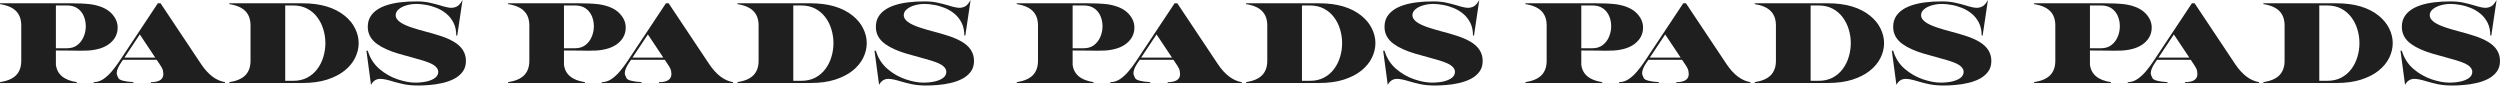
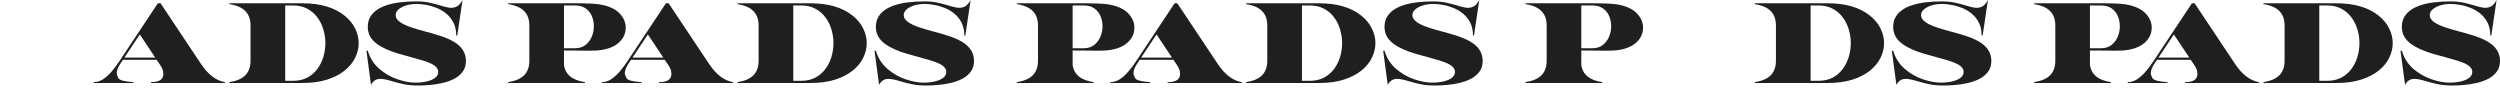
<svg xmlns="http://www.w3.org/2000/svg" viewBox="0 0 1280 45.262" fill="none">
  <path d="M1080.788 42.488H1041.44V42.066C1045.166 41.484 1047.912 40.301 1049.675 38.516C1051.44 36.71 1052.32 34.253 1052.32 31.144V13.029C1052.32 9.92 1051.44 7.472 1049.675 5.687C1047.912 3.882 1045.166 2.688 1041.44 2.106V1.655H1070.057V1.685C1073.885 1.685 1076.029 1.675 1076.489 1.655C1081.339 1.655 1085.176 1.836 1088.002 2.197C1092.712 2.919 1096.209 4.463 1098.493 6.831C1100.619 9.037 1101.68 11.464 1101.68 14.112C1101.68 17.282 1100.389 19.95 1097.802 22.116C1095.217 24.283 1091.489 25.537 1086.619 25.878C1085.176 25.938 1083.754 25.968 1082.352 25.968C1081.208 25.968 1080.077 25.948 1078.955 25.908C1077.652 25.868 1074.685 25.848 1070.057 25.848V33.129C1070.657 38.084 1074.235 41.063 1080.788 42.066V42.488ZM1075.739 24.704C1077.843 24.704 1079.605 24.162 1081.029 23.079C1082.451 21.976 1083.525 20.572 1084.245 18.867C1084.987 17.141 1085.357 15.356 1085.357 13.51C1085.357 11.585 1085.007 9.809 1084.306 8.185C1083.604 6.56 1082.543 5.256 1081.119 4.273C1079.697 3.29 1077.903 2.798 1075.739 2.798H1070.057V24.704H1075.739Z" fill="#1F1F1F" />
  <path d="M1120.919 29.488L1113.012 17.633L1105.138 29.488H1120.919ZM1156.633 42.488H1118.694V42.066C1122.943 42.066 1125.068 40.672 1125.068 37.884C1125.068 37.703 1125.017 37.222 1124.918 36.439C1124.838 35.637 1124.265 34.463 1123.204 32.919L1121.671 30.632H1104.386L1103.515 31.926C1101.97 34.133 1101.199 35.978 1101.199 37.462C1101.199 38.084 1101.489 38.937 1102.072 40.02C1102.652 41.083 1105.217 41.765 1109.768 42.066V42.488H1089.385V42.066C1091.09 42.066 1092.722 41.555 1094.286 40.532C1095.829 39.489 1097.282 38.165 1098.643 36.56C1100.007 34.955 1101.279 33.26 1102.461 31.474L1122.273 1.655H1123.624L1144.396 32.798C1148.025 38.215 1152.102 41.304 1156.633 42.066V42.488Z" fill="#1F1F1F" />
  <path d="M1191.532 41.374C1194.278 41.374 1196.684 40.833 1198.746 39.749C1200.811 38.646 1202.525 37.181 1203.889 35.356C1205.27 33.51 1206.302 31.444 1206.984 29.158C1207.685 26.851 1208.036 24.493 1208.036 22.086C1208.036 19.679 1207.685 17.332 1206.984 15.045C1206.302 12.738 1205.27 10.672 1203.889 8.847C1202.525 7.001 1200.811 5.537 1198.746 4.453C1196.684 3.35 1194.278 2.798 1191.532 2.798H1187.474V41.374H1191.532ZM1196.314 42.488H1158.857V42.066C1162.585 41.484 1165.32 40.301 1167.063 38.516C1168.826 36.71 1169.708 34.253 1169.708 31.143V13.029C1169.708 9.92 1168.826 7.472 1167.063 5.687C1165.32 3.882 1162.585 2.688 1158.857 2.106V1.655H1187.474V1.685H1196.314C1205.432 1.685 1212.627 3.801 1217.896 8.034C1220.301 9.98 1222.095 12.177 1223.275 14.624C1224.479 17.051 1225.081 19.539 1225.081 22.086C1225.081 24.634 1224.479 27.131 1223.275 29.579C1222.095 32.006 1220.301 34.192 1217.896 36.138C1215.492 38.064 1212.484 39.609 1208.877 40.772C1205.291 41.916 1201.104 42.488 1196.314 42.488Z" fill="#1F1F1F" />
  <path d="M1255.621 43.781C1252.734 43.781 1250.22 43.55 1248.075 43.089C1245.933 42.628 1244.037 42.146 1242.395 41.645C1239.69 40.802 1237.613 40.381 1236.172 40.381C1234.047 40.381 1232.453 41.404 1231.392 43.45L1229.047 25.968H1229.738C1230.862 29.719 1232.823 32.808 1235.63 35.236C1238.437 37.643 1241.542 39.428 1244.949 40.592C1248.355 41.735 1251.392 42.307 1254.059 42.307C1256.182 42.307 1258.136 42.106 1259.92 41.705C1261.702 41.284 1263.126 40.672 1264.19 39.87C1265.271 39.047 1265.812 38.024 1265.812 36.8C1265.812 35.055 1264.419 33.561 1261.634 32.317C1259.809 31.514 1256.542 30.492 1251.832 29.248C1249.789 28.726 1247.724 28.154 1245.64 27.533C1240.85 26.108 1237.173 24.463 1234.608 22.598C1231.36 20.291 1229.738 17.352 1229.738 13.781C1229.738 11.675 1230.219 9.87 1231.182 8.365C1234.429 3.27 1242.284 0.722 1254.751 0.722C1257.214 0.722 1259.439 0.943 1261.424 1.384C1263.406 1.825 1265.2 2.287 1266.803 2.768C1269.407 3.591 1271.313 4.002 1272.514 4.002C1273.477 4.002 1274.429 3.771 1275.37 3.31C1276.332 2.828 1277.294 1.725 1278.257 0L1275.551 18.205H1275.041C1275.041 15.657 1274.57 13.46 1273.629 11.615C1272.686 9.769 1271.453 8.225 1269.93 6.981C1268.406 5.737 1266.743 4.754 1264.939 4.032C1263.136 3.31 1261.342 2.798 1259.56 2.498C1257.775 2.177 1256.172 2.016 1254.751 2.016C1252.906 2.016 1251.16 2.257 1249.518 2.738C1247.877 3.22 1246.542 3.902 1245.519 4.784C1244.518 5.647 1244.018 6.66 1244.018 7.824C1244.018 10.231 1246.842 12.347 1252.495 14.172C1254.659 14.875 1256.963 15.547 1259.41 16.189C1261.973 16.85 1264.49 17.583 1266.953 18.385C1269.439 19.188 1271.683 20.16 1273.687 21.304C1277.896 23.751 1280 27.051 1280 31.204C1280 33.41 1279.429 35.266 1278.286 36.77C1277.164 38.255 1275.691 39.468 1273.868 40.411C1272.043 41.334 1270.048 42.036 1267.884 42.518C1265.72 43.019 1263.568 43.35 1261.424 43.51C1259.277 43.691 1257.345 43.781 1255.621 43.781Z" fill="#1F1F1F" />
  <path d="M820.356 42.488H781.006V42.066C784.734 41.484 787.478 40.301 789.243 38.516C791.006 36.71 791.888 34.253 791.888 31.144V13.029C791.888 9.92 791.006 7.472 789.243 5.687C787.478 3.882 784.734 2.688 781.006 2.106V1.655H809.623V1.685C813.45 1.685 815.595 1.675 816.057 1.655C820.907 1.655 824.744 1.836 827.571 2.197C832.28 2.919 835.777 4.463 838.062 6.831C840.184 9.037 841.248 11.464 841.248 14.112C841.248 17.282 839.955 19.95 837.37 22.116C834.785 24.283 831.057 25.537 826.188 25.878C824.744 25.938 823.322 25.968 821.918 25.968C820.776 25.968 819.645 25.948 818.523 25.908C817.22 25.868 814.253 25.848 809.623 25.848V33.129C810.225 38.084 813.803 41.063 820.356 42.066V42.488ZM815.305 24.704C817.408 24.704 819.173 24.162 820.595 23.079C822.019 21.976 823.09 20.572 823.813 18.867C824.553 17.141 824.925 15.356 824.925 13.51C824.925 11.585 824.575 9.809 823.874 8.185C823.17 6.56 822.109 5.256 820.687 4.273C819.263 3.29 817.469 2.798 815.305 2.798H809.623V24.704H815.305Z" fill="#1F1F1F" />
-   <path d="M860.487 29.488L852.581 17.633L844.706 29.488H860.487ZM896.198 42.488H858.262V42.066C862.511 42.066 864.636 40.672 864.636 37.884C864.636 37.703 864.585 37.222 864.484 36.439C864.404 35.637 863.833 34.463 862.772 32.919L861.239 30.632H843.954L843.081 31.926C841.538 34.133 840.767 35.978 840.767 37.462C840.767 38.084 841.057 38.937 841.637 40.02C842.22 41.083 844.785 41.765 849.333 42.066V42.488H828.954V42.066C830.656 42.066 832.29 41.555 833.852 40.532C835.397 39.489 836.848 38.165 838.211 36.56C839.575 34.955 840.847 33.26 842.029 31.474L861.838 1.655H863.192L883.964 32.798C887.591 38.215 891.67 41.304 896.198 42.066V42.488Z" fill="#1F1F1F" />
  <path d="M931.097 41.374C933.844 41.374 936.247 40.833 938.312 39.749C940.377 38.646 942.091 37.181 943.452 35.356C944.835 33.51 945.868 31.444 946.55 29.158C947.251 26.851 947.601 24.493 947.601 22.086C947.601 19.679 947.251 17.332 946.55 15.045C945.868 12.738 944.835 10.672 943.452 8.847C942.091 7.001 940.377 5.537 938.312 4.453C936.247 3.35 933.844 2.798 931.097 2.798H927.038V41.374H931.097ZM935.877 42.488H898.423V42.066C902.149 41.484 904.886 40.301 906.629 38.516C908.391 36.71 909.274 34.253 909.274 31.143V13.029C909.274 9.92 908.391 7.472 906.629 5.687C904.886 3.882 902.149 2.688 898.423 2.106V1.655H927.038V1.685H935.877C944.995 1.685 952.19 3.801 957.461 8.034C959.867 9.98 961.661 12.177 962.841 14.624C964.045 17.051 964.645 19.539 964.645 22.086C964.645 24.634 964.045 27.131 962.841 29.579C961.661 32.006 959.867 34.192 957.461 36.138C955.056 38.064 952.05 39.609 948.443 40.772C944.857 41.916 940.667 42.488 935.877 42.488Z" fill="#1F1F1F" />
  <path d="M995.187 43.781C992.302 43.781 989.788 43.55 987.643 43.089C985.498 42.628 983.605 42.146 981.961 41.645C979.256 40.802 977.181 40.381 975.738 40.381C973.615 40.381 972.021 41.404 970.958 43.45L968.615 25.968H969.306C970.428 29.719 972.391 32.808 975.198 35.236C978.003 37.643 981.11 39.428 984.517 40.592C987.924 41.735 990.96 42.307 993.625 42.307C995.75 42.307 997.704 42.106 999.486 41.705C1001.27 41.284 1002.694 40.672 1003.755 39.87C1004.836 39.047 1005.378 38.024 1005.378 36.8C1005.378 35.055 1003.985 33.561 1001.2 32.317C999.377 31.514 996.108 30.492 991.4 29.248C989.355 28.726 987.29 28.154 985.208 27.533C980.419 26.108 976.741 24.463 974.176 22.598C970.929 20.291 969.306 17.352 969.306 13.781C969.306 11.675 969.787 9.87 970.75 8.365C973.994 3.27 981.85 0.722 994.316 0.722C996.78 0.722 999.007 0.943 1000.989 1.384C1002.975 1.825 1004.766 2.287 1006.372 2.768C1008.976 3.591 1010.878 4.002 1012.083 4.002C1013.042 4.002 1013.997 3.771 1014.938 3.31C1015.9 2.828 1016.863 1.725 1017.822 0L1015.117 18.205H1014.607C1014.607 15.657 1014.135 13.46 1013.195 11.615C1012.252 9.769 1011.019 8.225 1009.495 6.981C1007.975 5.737 1006.309 4.754 1004.507 4.032C1002.704 3.31 1000.91 2.798 999.125 2.498C997.341 2.177 995.74 2.016 994.316 2.016C992.471 2.016 990.728 2.257 989.087 2.738C987.442 3.22 986.11 3.902 985.087 4.784C984.086 5.647 983.584 6.66 983.584 7.824C983.584 10.231 986.41 12.347 992.06 14.172C994.227 14.875 996.531 15.547 998.975 16.189C1001.541 16.85 1004.055 17.583 1006.521 18.385C1009.005 19.188 1011.251 20.16 1013.255 21.304C1017.462 23.751 1019.568 27.051 1019.568 31.204C1019.568 33.41 1018.995 35.266 1017.854 36.77C1016.732 38.255 1015.26 39.468 1013.434 40.411C1011.611 41.334 1009.616 42.036 1007.452 42.518C1005.288 43.019 1003.134 43.35 1000.989 43.51C998.845 43.691 996.913 43.781 995.187 43.781Z" fill="#1F1F1F" />
  <path d="M559.921 42.488H520.571V42.066C524.3 41.484 527.044 40.301 528.809 38.516C530.571 36.71 531.454 34.253 531.454 31.144V13.029C531.454 9.92 530.571 7.472 528.809 5.687C527.044 3.882 524.3 2.688 520.571 2.106V1.655H549.189V1.685C553.016 1.685 555.161 1.675 555.623 1.655C560.473 1.655 564.31 1.836 567.136 2.197C571.844 2.919 575.342 4.463 577.627 6.831C579.75 9.037 580.814 11.464 580.814 14.112C580.814 17.282 579.52 19.95 576.936 22.116C574.351 24.283 570.623 25.537 565.753 25.878C564.31 25.938 562.886 25.968 561.483 25.968C560.342 25.968 559.208 25.948 558.086 25.908C556.783 25.868 553.819 25.848 549.189 25.848V33.129C549.791 38.084 553.367 41.063 559.921 42.066V42.488ZM554.871 24.704C556.974 24.704 558.739 24.162 560.161 23.079C561.585 21.976 562.656 20.572 563.377 18.867C564.119 17.141 564.489 15.356 564.489 13.51C564.489 11.585 564.138 9.809 563.437 8.185C562.736 6.56 561.674 5.256 560.25 4.273C558.829 3.29 557.035 2.798 554.871 2.798H549.189V24.704H554.871Z" fill="#1F1F1F" />
  <path d="M600.053 29.488L592.146 17.633L584.269 29.488H600.053ZM635.764 42.488H597.828V42.066C602.076 42.066 604.199 40.672 604.199 37.884C604.199 37.703 604.151 37.222 604.049 36.439C603.969 35.637 603.399 34.463 602.337 32.919L600.805 30.632H583.519L582.647 31.926C581.104 34.133 580.333 35.978 580.333 37.462C580.333 38.084 580.623 38.937 581.203 40.02C581.786 41.083 584.351 41.765 588.899 42.066V42.488H568.517V42.066C570.221 42.066 571.856 41.555 573.418 40.532C574.96 39.489 576.413 38.165 577.777 36.56C579.138 34.955 580.413 33.26 581.595 31.474L601.404 1.655H602.758L623.53 32.798C627.156 38.215 631.235 41.304 635.764 42.066V42.488Z" fill="#1F1F1F" />
  <path d="M670.663 41.374C673.412 41.374 675.815 40.833 677.88 39.749C679.943 38.646 681.657 37.181 683.02 35.356C684.403 33.51 685.433 31.444 686.115 29.158C686.816 26.851 687.169 24.493 687.169 22.086C687.169 19.679 686.816 17.332 686.115 15.045C685.433 12.738 684.403 10.672 683.02 8.847C681.657 7.001 679.943 5.537 677.88 4.453C675.815 3.35 673.412 2.798 670.663 2.798H666.606V41.374H670.663ZM675.445 42.488H637.988V42.066C641.717 41.484 644.451 40.301 646.194 38.516C647.96 36.71 648.842 34.253 648.842 31.143V13.029C648.842 9.92 647.96 7.472 646.194 5.687C644.451 3.882 641.717 2.688 637.988 2.106V1.655H666.606V1.685H675.445C684.563 1.685 691.759 3.801 697.027 8.034C699.433 9.98 701.227 12.177 702.409 14.624C703.611 17.051 704.213 19.539 704.213 22.086C704.213 24.634 703.611 27.131 702.409 29.579C701.227 32.006 699.433 34.192 697.027 36.138C694.624 38.064 691.616 39.609 688.011 40.772C684.423 41.916 680.235 42.488 675.445 42.488Z" fill="#1F1F1F" />
  <path d="M734.755 43.781C731.87 43.781 729.353 43.55 727.209 43.089C725.067 42.628 723.171 42.146 721.529 41.645C718.824 40.802 716.747 40.381 715.306 40.381C713.181 40.381 711.59 41.404 710.526 43.45L708.18 25.968H708.872C709.996 29.719 711.957 32.808 714.764 35.236C717.571 37.643 720.676 39.428 724.083 40.592C727.489 41.735 730.526 42.307 733.193 42.307C735.316 42.307 737.269 42.106 739.054 41.705C740.838 41.284 742.26 40.672 743.324 39.87C744.404 39.047 744.946 38.024 744.946 36.8C744.946 35.055 743.553 33.561 740.768 32.317C738.943 31.514 735.676 30.492 730.966 29.248C728.923 28.726 726.858 28.154 724.774 27.533C719.984 26.108 716.309 24.463 713.741 22.598C710.497 20.291 708.872 17.352 708.872 13.781C708.872 11.675 709.355 9.87 710.315 8.365C713.563 3.27 721.418 0.722 733.884 0.722C736.348 0.722 738.573 0.943 740.558 1.384C742.543 1.825 744.334 2.287 745.937 2.768C748.541 3.591 750.447 4.002 751.648 4.002C752.611 4.002 753.563 3.771 754.504 3.31C755.468 2.828 756.428 1.725 757.391 0L754.685 18.205H754.175C754.175 15.657 753.703 13.46 752.763 11.615C751.82 9.769 750.587 8.225 749.064 6.981C747.54 5.737 745.877 4.754 744.073 4.032C742.269 3.31 740.475 2.798 738.693 2.498C736.909 2.177 735.306 2.016 733.884 2.016C732.04 2.016 730.296 2.257 728.652 2.738C727.011 3.22 725.678 3.902 724.656 4.784C723.652 5.647 723.152 6.66 723.152 7.824C723.152 10.231 725.978 12.347 731.629 14.172C733.793 14.875 736.097 15.547 738.544 16.189C741.106 16.85 743.623 17.583 746.087 18.385C748.573 19.188 750.819 20.16 752.821 21.304C757.03 23.751 759.134 27.051 759.134 31.204C759.134 33.41 758.563 35.266 757.42 36.77C756.298 38.255 754.825 39.468 753.002 40.411C751.177 41.334 749.184 42.036 747.02 42.518C744.857 43.019 742.702 43.35 740.558 43.51C738.411 43.691 736.479 43.781 734.755 43.781Z" fill="#1F1F1F" />
  <path d="M299.487 42.488H260.137V42.066C263.863 41.484 266.609 40.301 268.372 38.516C270.137 36.71 271.02 34.253 271.02 31.144V13.029C271.02 9.92 270.137 7.472 268.372 5.687C266.609 3.882 263.863 2.688 260.137 2.106V1.655H288.754V1.685C292.582 1.685 294.726 1.675 295.188 1.655C300.036 1.655 303.875 1.836 306.7 2.197C311.409 2.919 314.908 4.463 317.19 6.831C319.316 9.037 320.377 11.464 320.377 14.112C320.377 17.282 319.086 19.95 316.501 22.116C313.914 24.283 310.188 25.537 305.317 25.878C303.875 25.938 302.451 25.968 301.049 25.968C299.908 25.968 298.774 25.948 297.652 25.908C296.349 25.868 293.385 25.848 288.754 25.848V33.129C289.356 38.084 292.932 41.063 299.487 42.066V42.488ZM294.436 24.704C296.54 24.704 298.302 24.162 299.726 23.079C301.148 21.976 302.222 20.572 302.942 18.867C303.684 17.141 304.054 15.356 304.054 13.51C304.054 11.585 303.704 9.809 303.003 8.185C302.301 6.56 301.24 5.256 299.816 4.273C298.394 3.29 296.6 2.798 294.436 2.798H288.754V24.704H294.436Z" fill="#1F1F1F" />
  <path d="M339.616 29.488L331.712 17.633L323.835 29.488H339.616ZM375.33 42.488H337.391V42.066C341.642 42.066 343.765 40.672 343.765 37.884C343.765 37.703 343.714 37.222 343.615 36.439C343.535 35.637 342.965 34.463 341.901 32.919L340.368 30.632H323.083L322.212 31.926C320.67 34.133 319.896 35.978 319.896 37.462C319.896 38.084 320.189 38.937 320.769 40.02C321.349 41.083 323.914 41.765 328.465 42.066V42.488H308.083V42.066C309.787 42.066 311.419 41.555 312.983 40.532C314.526 39.489 315.979 38.165 317.343 36.56C318.704 34.955 319.978 33.26 321.161 31.474L340.97 1.655H342.321L363.095 32.798C366.722 38.215 370.801 41.304 375.33 42.066V42.488Z" fill="#1F1F1F" />
  <path d="M410.229 41.374C412.975 41.374 415.379 40.833 417.443 39.749C419.506 38.646 421.22 37.181 422.584 35.356C423.967 33.51 424.997 31.444 425.679 29.158C426.38 26.851 426.733 24.493 426.733 22.086C426.733 19.679 426.38 17.332 425.679 15.045C424.997 12.738 423.967 10.672 422.584 8.847C421.22 7.001 419.506 5.537 417.443 4.453C415.379 3.35 412.975 2.798 410.229 2.798H406.169V41.374H410.229ZM415.009 42.488H377.552V42.066C381.28 41.484 384.015 40.301 385.758 38.516C387.523 36.71 388.405 34.253 388.405 31.143V13.029C388.405 9.92 387.523 7.472 385.758 5.687C384.015 3.882 381.28 2.688 377.552 2.106V1.655H406.169V1.685H415.009C424.126 1.685 431.322 3.801 436.59 8.034C438.996 9.98 440.79 12.177 441.972 14.624C443.174 17.051 443.776 19.539 443.776 22.086C443.776 24.634 443.174 27.131 441.972 29.579C440.79 32.006 438.996 34.192 436.59 36.138C434.187 38.064 431.179 39.609 427.574 40.772C423.986 41.916 419.798 42.488 415.009 42.488Z" fill="#1F1F1F" />
  <path d="M474.318 43.781C471.434 43.781 468.917 43.55 466.772 43.089C464.63 42.628 462.734 42.146 461.093 41.645C458.387 40.802 456.31 40.381 454.869 40.381C452.744 40.381 451.153 41.404 450.089 43.45L447.744 25.968H448.435C449.56 29.719 451.52 32.808 454.327 35.236C457.135 37.643 460.239 39.428 463.646 40.592C467.053 41.735 470.089 42.307 472.756 42.307C474.879 42.307 476.833 42.106 478.617 41.705C480.401 41.284 481.823 40.672 482.887 39.87C483.968 39.047 484.509 38.024 484.509 36.8C484.509 35.055 483.117 33.561 480.331 32.317C478.506 31.514 475.239 30.492 470.529 29.248C468.486 28.726 466.421 28.154 464.337 27.533C459.548 26.108 455.872 24.463 453.305 22.598C450.06 20.291 448.435 17.352 448.435 13.781C448.435 11.675 448.919 9.87 449.879 8.365C453.126 3.27 460.981 0.722 473.448 0.722C475.911 0.722 478.136 0.943 480.121 1.384C482.106 1.825 483.898 2.287 485.501 2.768C488.105 3.591 490.01 4.002 491.211 4.002C492.174 4.002 493.126 3.771 494.067 3.31C495.032 2.828 495.992 1.725 496.954 0L494.248 18.205H493.738C493.738 15.657 493.267 13.46 492.326 11.615C491.383 9.769 490.15 8.225 488.627 6.981C487.104 5.737 485.44 4.754 483.636 4.032C481.833 3.31 480.039 2.798 478.257 2.498C476.472 2.177 474.869 2.016 473.448 2.016C471.603 2.016 469.86 2.257 468.215 2.738C466.574 3.22 465.242 3.902 464.219 4.784C463.215 5.647 462.715 6.66 462.715 7.824C462.715 10.231 465.541 12.347 471.192 14.172C473.356 14.875 475.66 15.547 478.107 16.189C480.67 16.85 483.187 17.583 485.65 18.385C488.136 19.188 490.382 20.16 492.384 21.304C496.594 23.751 498.697 27.051 498.697 31.204C498.697 33.41 498.126 35.266 496.983 36.77C495.861 38.255 494.389 39.468 492.565 40.411C490.74 41.334 488.748 42.036 486.584 42.518C484.42 43.019 482.266 43.35 480.121 43.51C477.974 43.691 476.042 43.781 474.318 43.781Z" fill="#1F1F1F" />
-   <path d="M39.35 42.488H0V42.066C3.728 41.484 6.473 40.301 8.237 38.516C10 36.71 10.882 34.253 10.882 31.144V13.029C10.882 9.92 10 7.472 8.237 5.687C6.473 3.882 3.728 2.688 0 2.106V1.655H28.618V1.685C32.446 1.685 34.59 1.675 35.051 1.655C39.901 1.655 43.738 1.836 46.564 2.197C51.274 2.919 54.771 4.463 57.056 6.831C59.18 9.037 60.242 11.464 60.242 14.112C60.242 17.282 58.949 19.95 56.364 22.116C53.779 24.283 50.051 25.537 45.181 25.878C43.738 25.938 42.315 25.968 40.913 25.968C39.77 25.968 38.638 25.948 37.516 25.908C36.213 25.868 33.247 25.848 28.618 25.848V33.129C29.219 38.084 32.796 41.063 39.35 42.066V42.488ZM34.299 24.704C36.404 24.704 38.167 24.162 39.59 23.079C41.013 21.976 42.085 20.572 42.806 18.867C43.548 17.141 43.919 15.356 43.919 13.51C43.919 11.585 43.568 9.809 42.867 8.185C42.165 6.56 41.103 5.256 39.68 4.273C38.257 3.29 36.464 2.798 34.299 2.798H28.618V24.704H34.299Z" fill="#1F1F1F" />
  <path d="M79.481 29.488L71.575 17.633L63.699 29.488H79.481ZM115.193 42.488H77.256V42.066C81.505 42.066 83.629 40.672 83.629 37.884C83.629 37.703 83.579 37.222 83.479 36.439C83.399 35.637 82.827 34.463 81.765 32.919L80.232 30.632H62.947L62.076 31.926C60.532 34.133 59.761 35.978 59.761 37.462C59.761 38.084 60.051 38.937 60.633 40.02C61.214 41.083 63.779 41.765 68.328 42.066V42.488H47.947V42.066C49.65 42.066 51.284 41.555 52.847 40.532C54.39 39.489 55.843 38.165 57.206 36.56C58.568 34.955 59.841 33.26 61.023 31.474L80.833 1.655H82.186L102.958 32.798C106.586 38.215 110.664 41.304 115.193 42.066V42.488Z" fill="#1F1F1F" />
  <path d="M150.091 41.374C152.838 41.374 155.242 40.833 157.306 39.749C159.37 38.646 161.085 37.181 162.447 35.356C163.83 33.51 164.861 31.444 165.543 29.158C166.244 26.851 166.596 24.493 166.596 22.086C166.596 19.679 166.244 17.332 165.543 15.045C164.861 12.738 163.83 10.672 162.447 8.847C161.085 7.001 159.37 5.537 157.306 4.453C155.242 3.35 152.838 2.798 150.091 2.798H146.033V41.374H150.091ZM154.873 42.488H117.416V42.066C121.144 41.484 123.879 40.301 125.623 38.516C127.386 36.71 128.268 34.253 128.268 31.143V13.029C128.268 9.92 127.386 7.472 125.623 5.687C123.879 3.882 121.144 2.688 117.416 2.106V1.655H146.033V1.685H154.873C163.99 1.685 171.185 3.801 176.455 8.034C178.86 9.98 180.655 12.177 181.836 14.624C183.038 17.051 183.64 19.539 183.64 22.086C183.64 24.634 183.038 27.131 181.836 29.579C180.655 32.006 178.86 34.192 176.455 36.138C174.051 38.064 171.044 39.609 167.437 40.772C163.85 41.916 159.662 42.488 154.873 42.488Z" fill="#1F1F1F" />
  <path d="M214.182 43.781C211.296 43.781 208.781 43.55 206.637 43.089C204.493 42.628 202.599 42.146 200.956 41.645C198.251 40.802 196.175 40.381 194.732 40.381C192.608 40.381 191.015 41.404 189.953 43.45L187.608 25.968H188.3C189.423 29.719 191.385 32.808 194.192 35.236C196.998 37.643 200.103 39.428 203.51 40.592C206.917 41.735 209.954 42.307 212.619 42.307C214.743 42.307 216.697 42.106 218.48 41.705C220.264 41.284 221.687 40.672 222.75 39.87C223.831 39.047 224.373 38.024 224.373 36.8C224.373 35.055 222.98 33.561 220.194 32.317C218.37 31.514 215.103 30.492 210.394 29.248C208.35 28.726 206.286 28.154 204.201 27.533C199.412 26.108 195.735 24.463 193.17 22.598C189.923 20.291 188.3 17.352 188.3 13.781C188.3 11.675 188.781 9.87 189.743 8.365C192.99 3.27 200.844 0.722 213.311 0.722C215.775 0.722 218 0.943 219.984 1.384C221.969 1.825 223.761 2.287 225.365 2.768C227.969 3.591 229.873 4.002 231.076 4.002C232.037 4.002 232.99 3.771 233.932 3.31C234.895 2.828 235.856 1.725 236.817 0L234.112 18.205H233.602C233.602 15.657 233.13 13.46 232.189 11.615C231.246 9.769 230.013 8.225 228.491 6.981C226.968 5.737 225.304 4.754 223.501 4.032C221.697 3.31 219.903 2.798 218.12 2.498C216.336 2.177 214.733 2.016 213.311 2.016C211.466 2.016 209.722 2.257 208.08 2.738C206.437 3.22 205.104 3.902 204.081 4.784C203.08 5.647 202.579 6.66 202.579 7.824C202.579 10.231 205.404 12.347 211.055 14.172C213.221 14.875 215.525 15.547 217.97 16.189C220.534 16.85 223.05 17.583 225.515 18.385C227.999 19.188 230.245 20.16 232.249 21.304C236.457 23.751 238.561 27.051 238.561 31.204C238.561 33.41 237.99 35.266 236.847 36.77C235.726 38.255 234.253 39.468 232.429 40.411C230.605 41.334 228.611 42.036 226.447 42.518C224.283 43.019 222.128 43.35 219.984 43.51C217.839 43.691 215.906 43.781 214.182 43.781Z" fill="#1F1F1F" />
</svg>